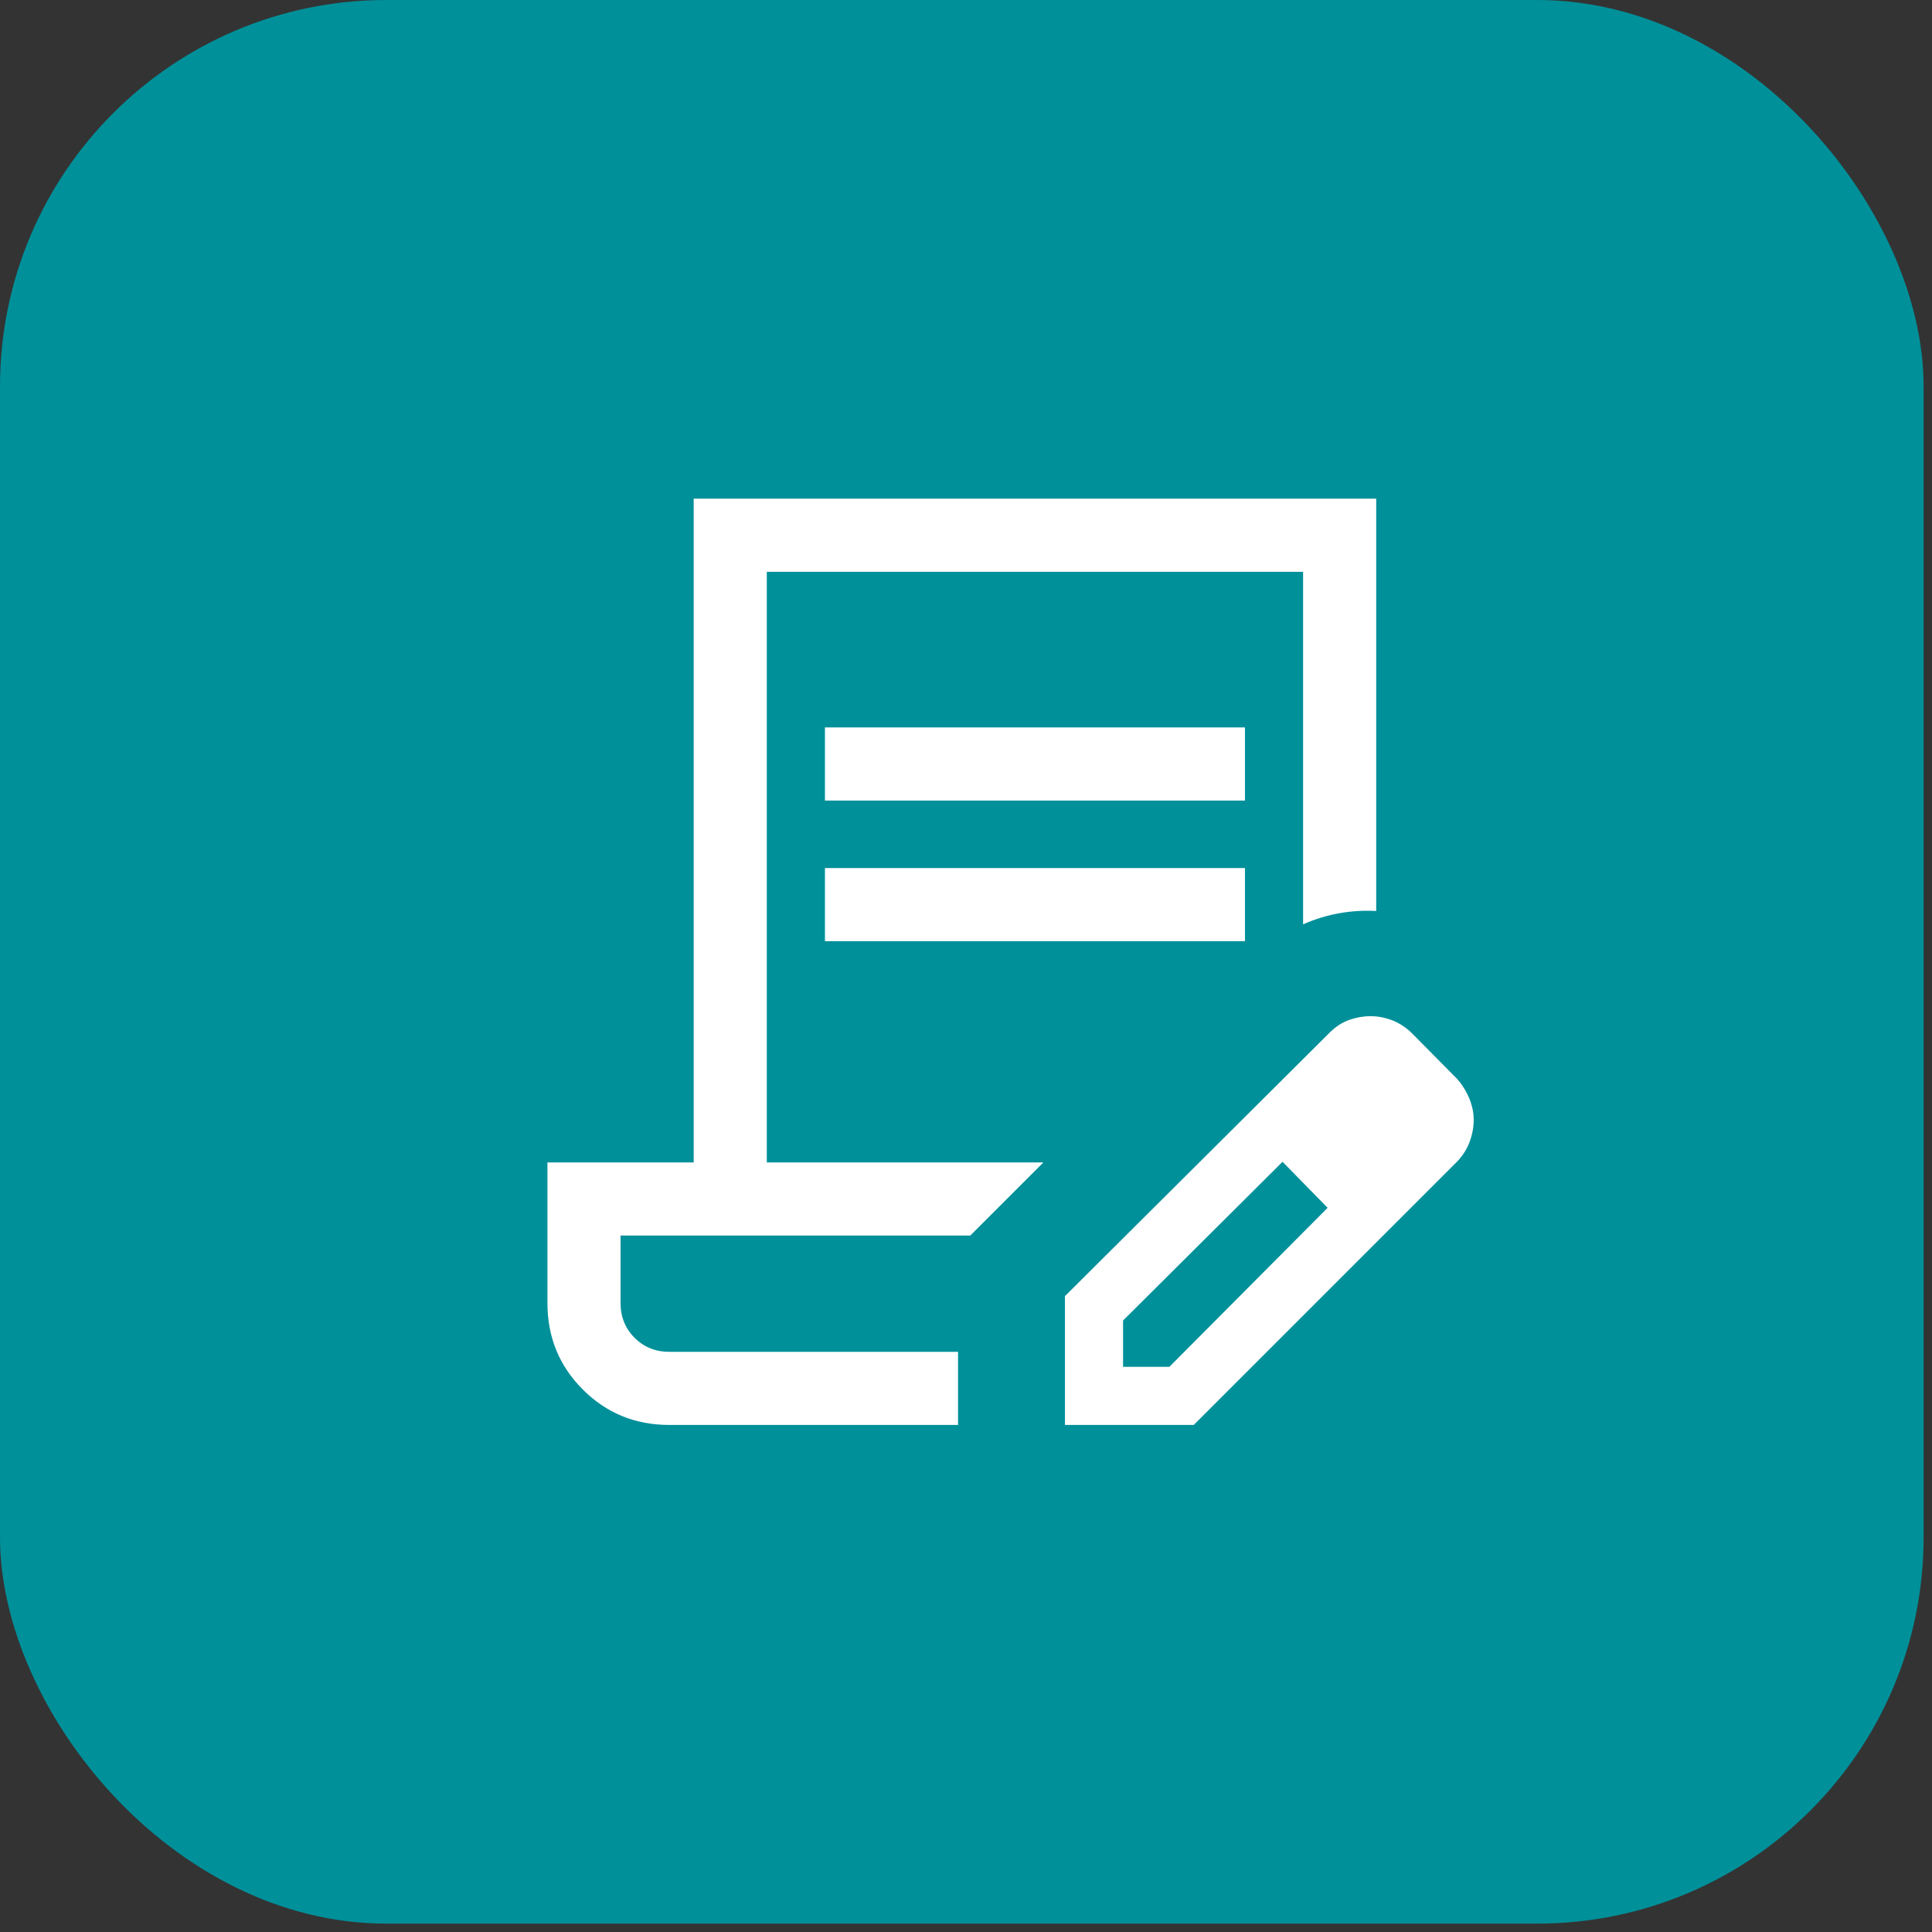
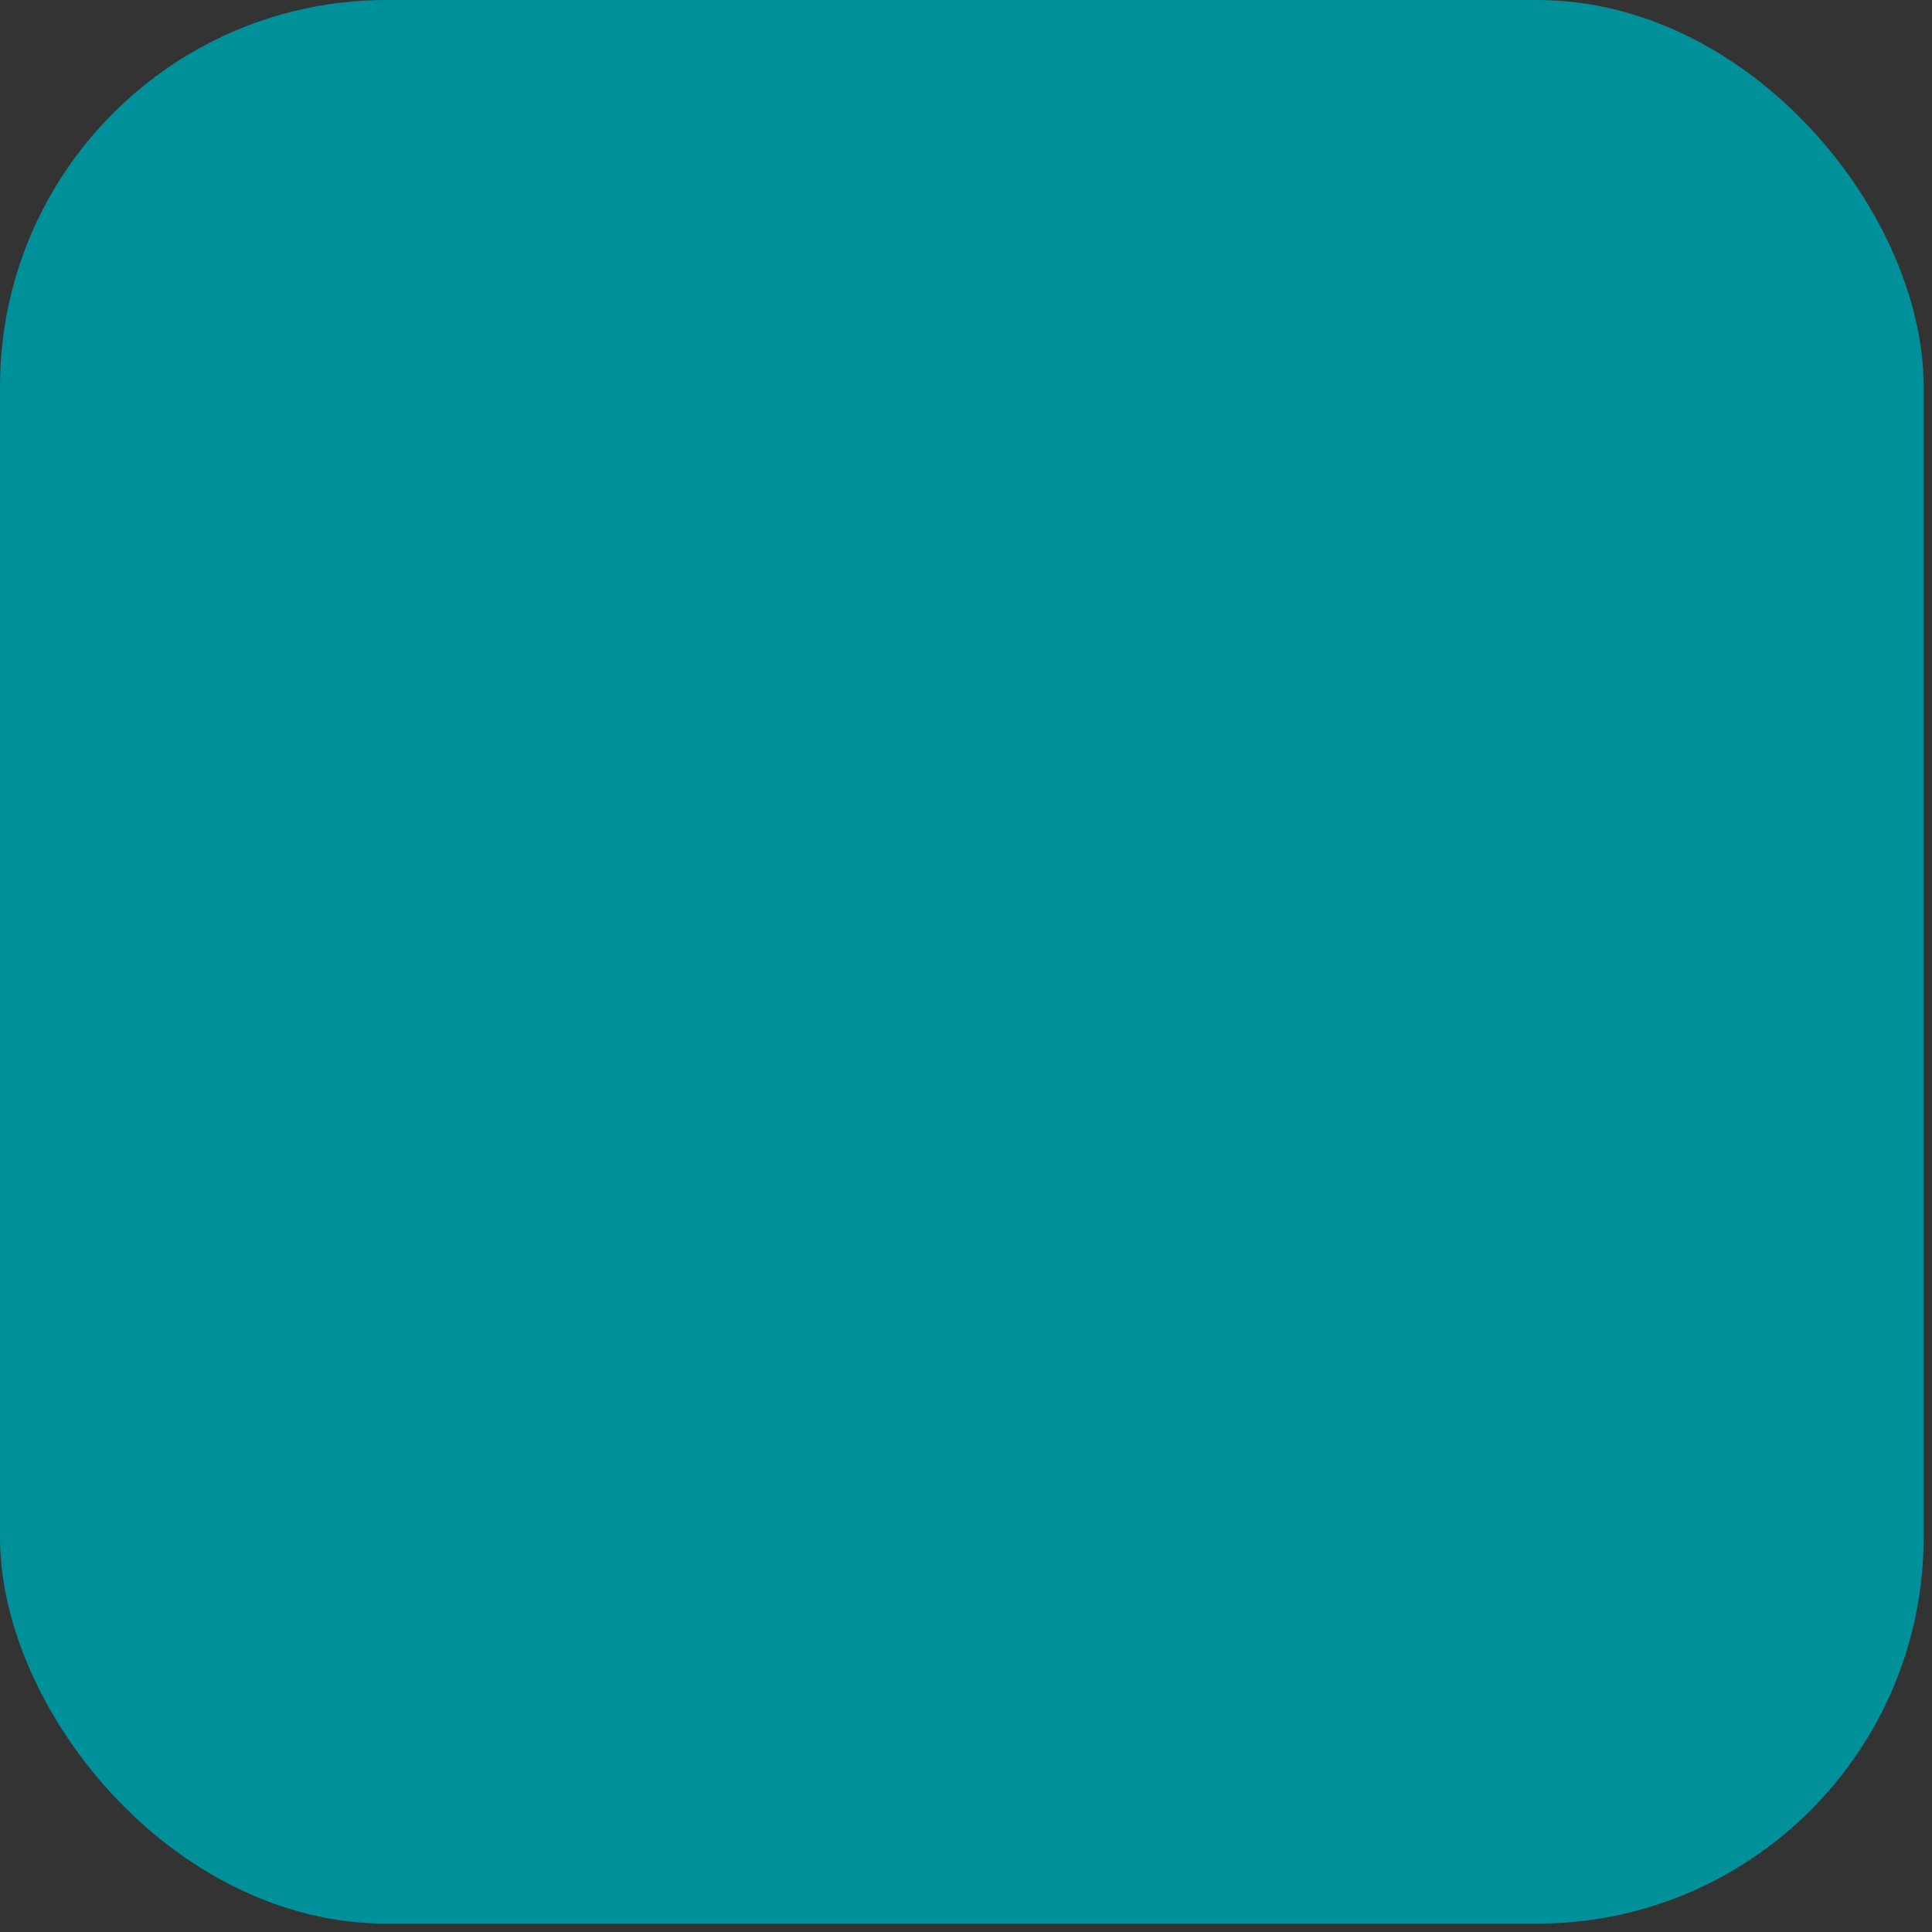
<svg xmlns="http://www.w3.org/2000/svg" width="80" height="80" viewBox="0 0 80 80" fill="none">
  <rect x="0" y="0" width="80" height="80" fill="#333333" stroke="none" />
  <rect y="0" width="79.653" height="79.653" rx="16" fill="#00909A" />
  <mask id="mask0_3204_1101" style="mask-type:alpha" maskUnits="userSpaceOnUse" x="15" y="15" width="50" height="50">
-     <rect x="15.602" y="15.602" width="48.448" height="48.448" fill="#D9D9D9" />
-   </mask>
+     </mask>
  <g mask="url(#mask0_3204_1101)">
-     <path d="M34.159 33.149V30.121H51.551V33.149H34.159ZM34.159 38.972V35.944H51.551V38.972H34.159ZM39.671 59.004H27.715C26.304 59.004 25.111 58.515 24.134 57.538C23.157 56.561 22.668 55.368 22.668 53.957V48.134H28.724V20.649H56.986V37.722C56.468 37.694 55.955 37.725 55.446 37.817C54.938 37.909 54.441 38.061 53.958 38.274V23.677H31.752V48.134H43.204L40.176 51.162H25.696V53.957C25.696 54.529 25.89 55.009 26.276 55.395C26.663 55.782 27.143 55.976 27.715 55.976H39.671V59.004ZM44.097 59.004V53.67L55.056 42.761C55.307 42.51 55.579 42.334 55.871 42.231C56.164 42.129 56.456 42.078 56.749 42.078C57.062 42.078 57.368 42.138 57.667 42.256C57.966 42.376 58.234 42.554 58.472 42.792L60.34 44.679C60.557 44.93 60.725 45.202 60.844 45.494C60.963 45.787 61.023 46.079 61.023 46.371C61.023 46.664 60.969 46.962 60.86 47.264C60.751 47.567 60.578 47.844 60.34 48.095L49.431 59.004H44.097ZM46.504 56.597H48.422L54.974 50.013L54.047 49.054L53.107 48.107L46.504 54.679V56.597ZM54.047 49.054L53.107 48.107L54.974 50.013L54.047 49.054Z" fill="white" />
+     <path d="M34.159 33.149V30.121H51.551V33.149H34.159ZM34.159 38.972V35.944H51.551V38.972ZM39.671 59.004H27.715C26.304 59.004 25.111 58.515 24.134 57.538C23.157 56.561 22.668 55.368 22.668 53.957V48.134H28.724V20.649H56.986V37.722C56.468 37.694 55.955 37.725 55.446 37.817C54.938 37.909 54.441 38.061 53.958 38.274V23.677H31.752V48.134H43.204L40.176 51.162H25.696V53.957C25.696 54.529 25.89 55.009 26.276 55.395C26.663 55.782 27.143 55.976 27.715 55.976H39.671V59.004ZM44.097 59.004V53.67L55.056 42.761C55.307 42.51 55.579 42.334 55.871 42.231C56.164 42.129 56.456 42.078 56.749 42.078C57.062 42.078 57.368 42.138 57.667 42.256C57.966 42.376 58.234 42.554 58.472 42.792L60.34 44.679C60.557 44.93 60.725 45.202 60.844 45.494C60.963 45.787 61.023 46.079 61.023 46.371C61.023 46.664 60.969 46.962 60.86 47.264C60.751 47.567 60.578 47.844 60.34 48.095L49.431 59.004H44.097ZM46.504 56.597H48.422L54.974 50.013L54.047 49.054L53.107 48.107L46.504 54.679V56.597ZM54.047 49.054L53.107 48.107L54.974 50.013L54.047 49.054Z" fill="white" />
  </g>
</svg>